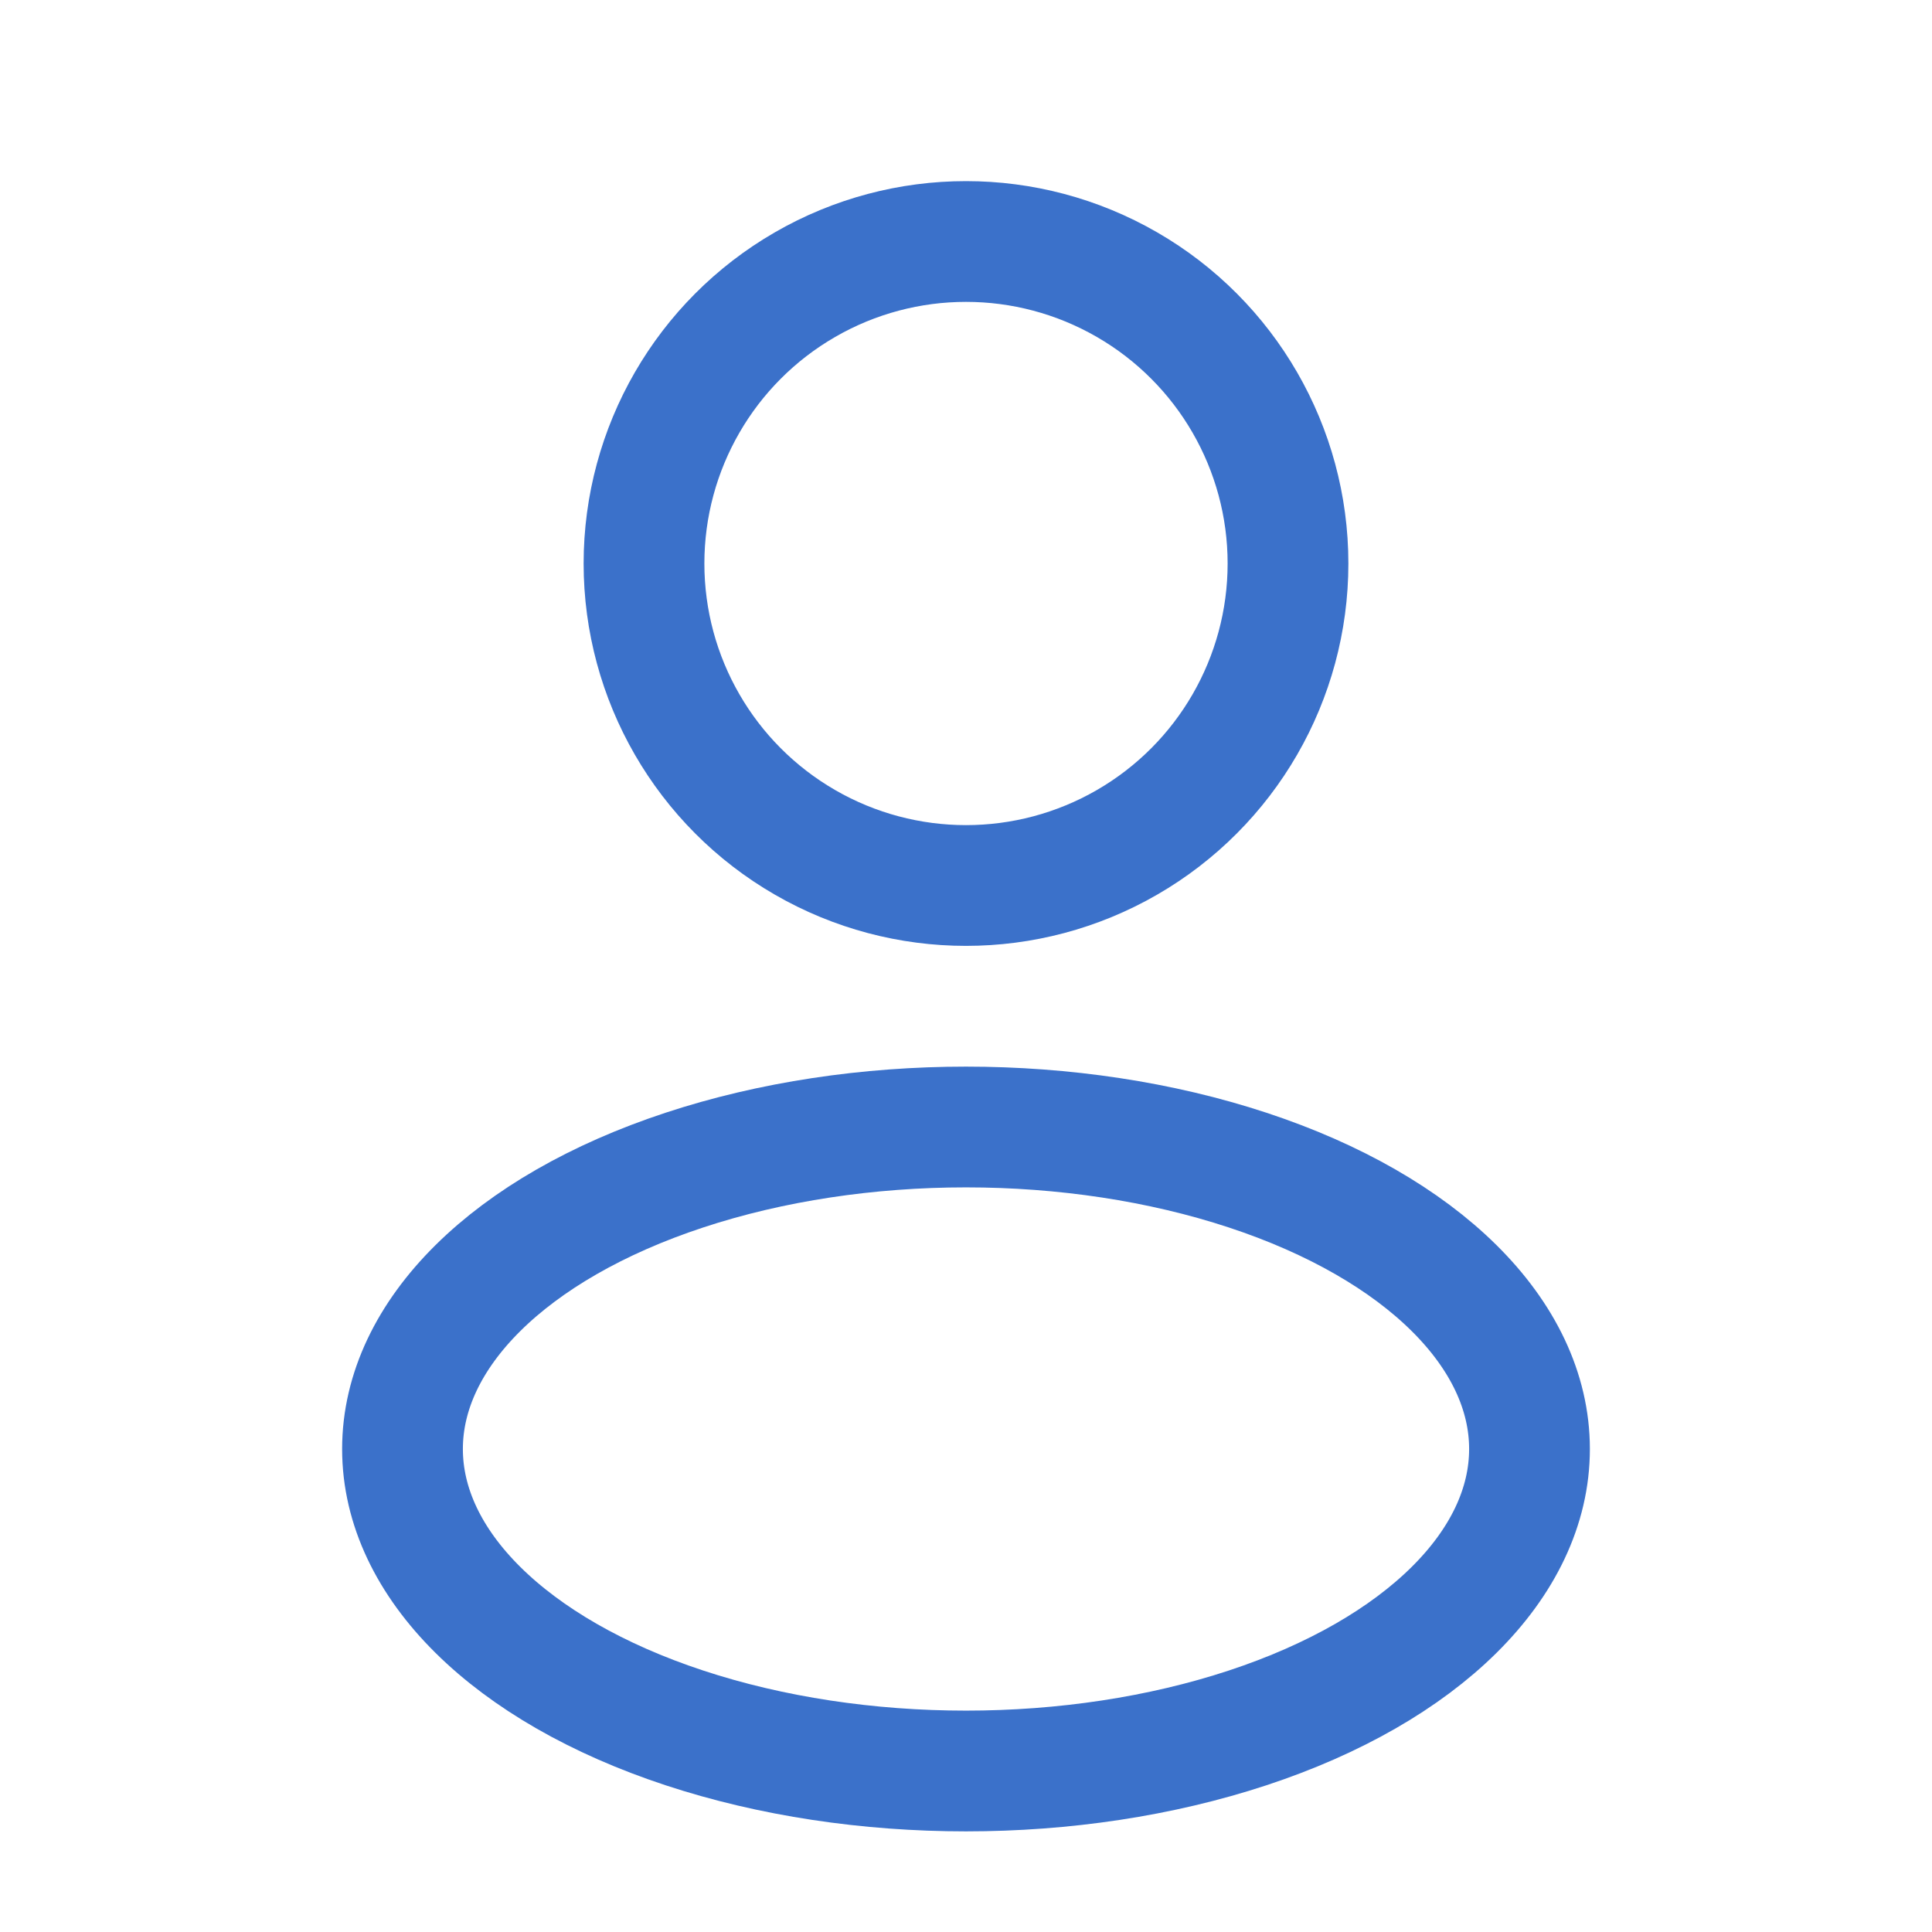
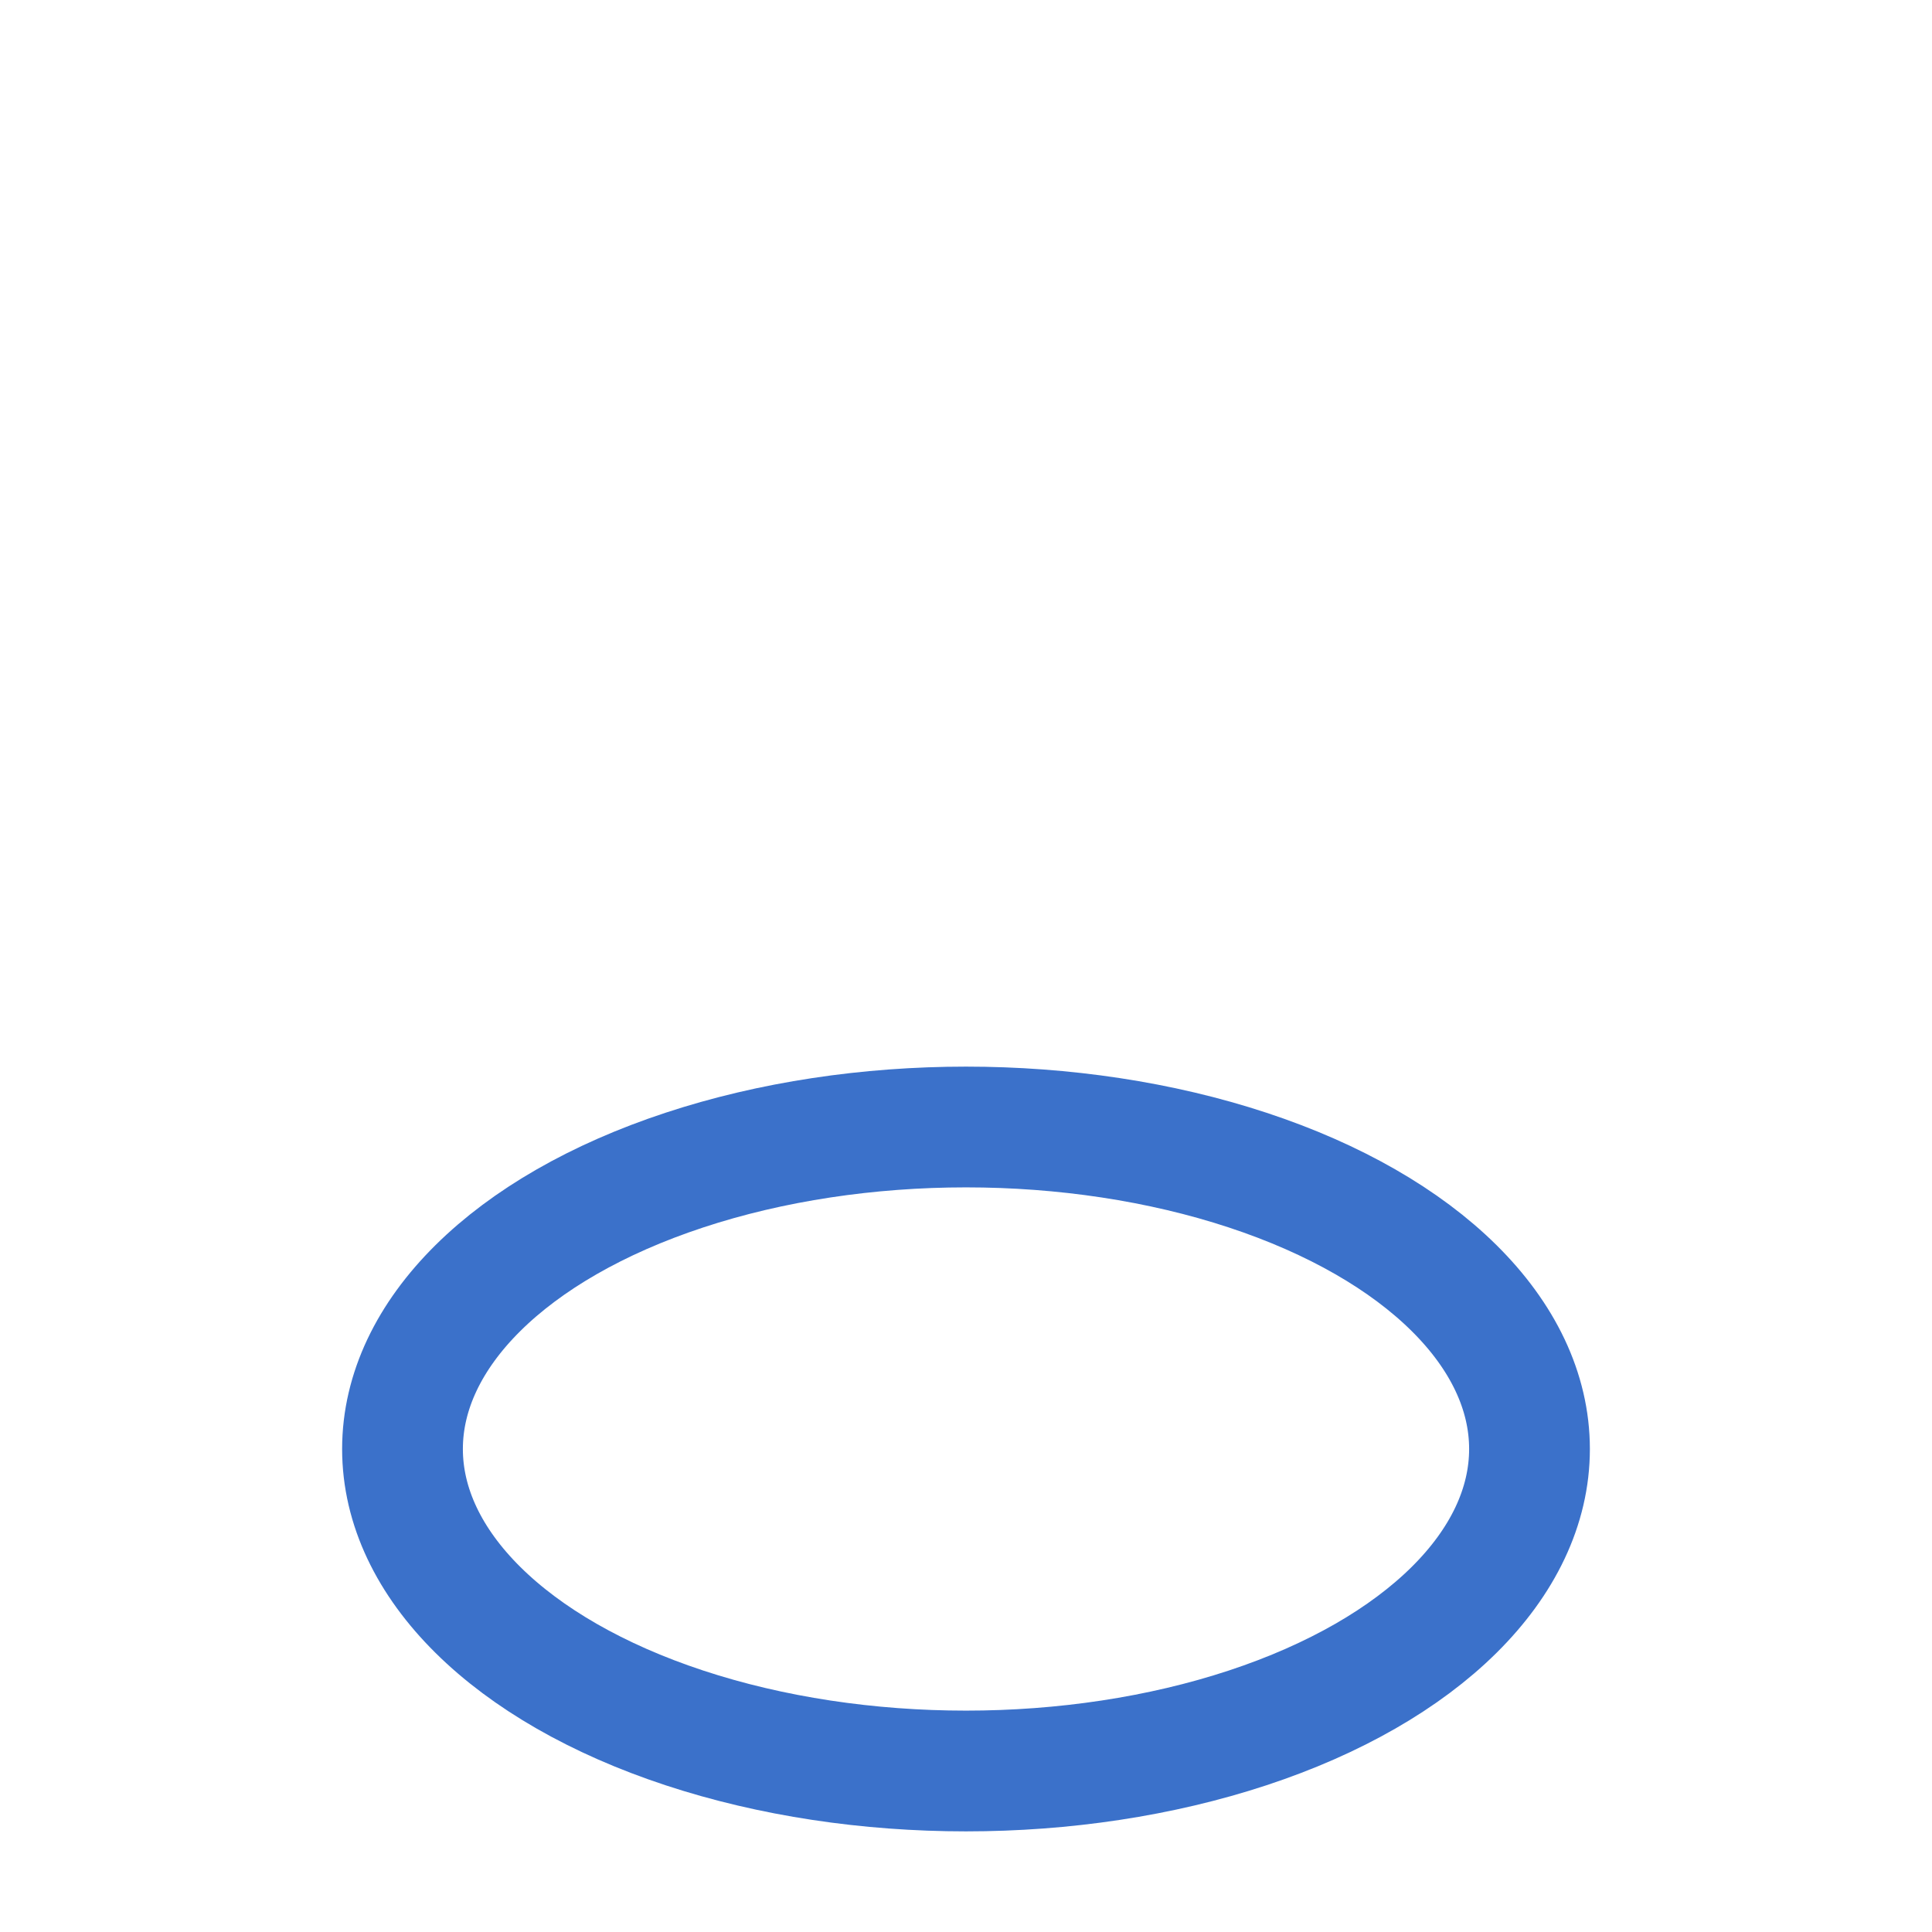
<svg xmlns="http://www.w3.org/2000/svg" width="24" height="24" viewBox="0 0 24 24" fill="none">
-   <circle cx="12" cy="7" r="4" stroke="#3B71CA" stroke-width="1.5" />
  <ellipse cx="12" cy="18" rx="7" ry="4" stroke="#3B71CA" stroke-width="1.5" />
</svg>